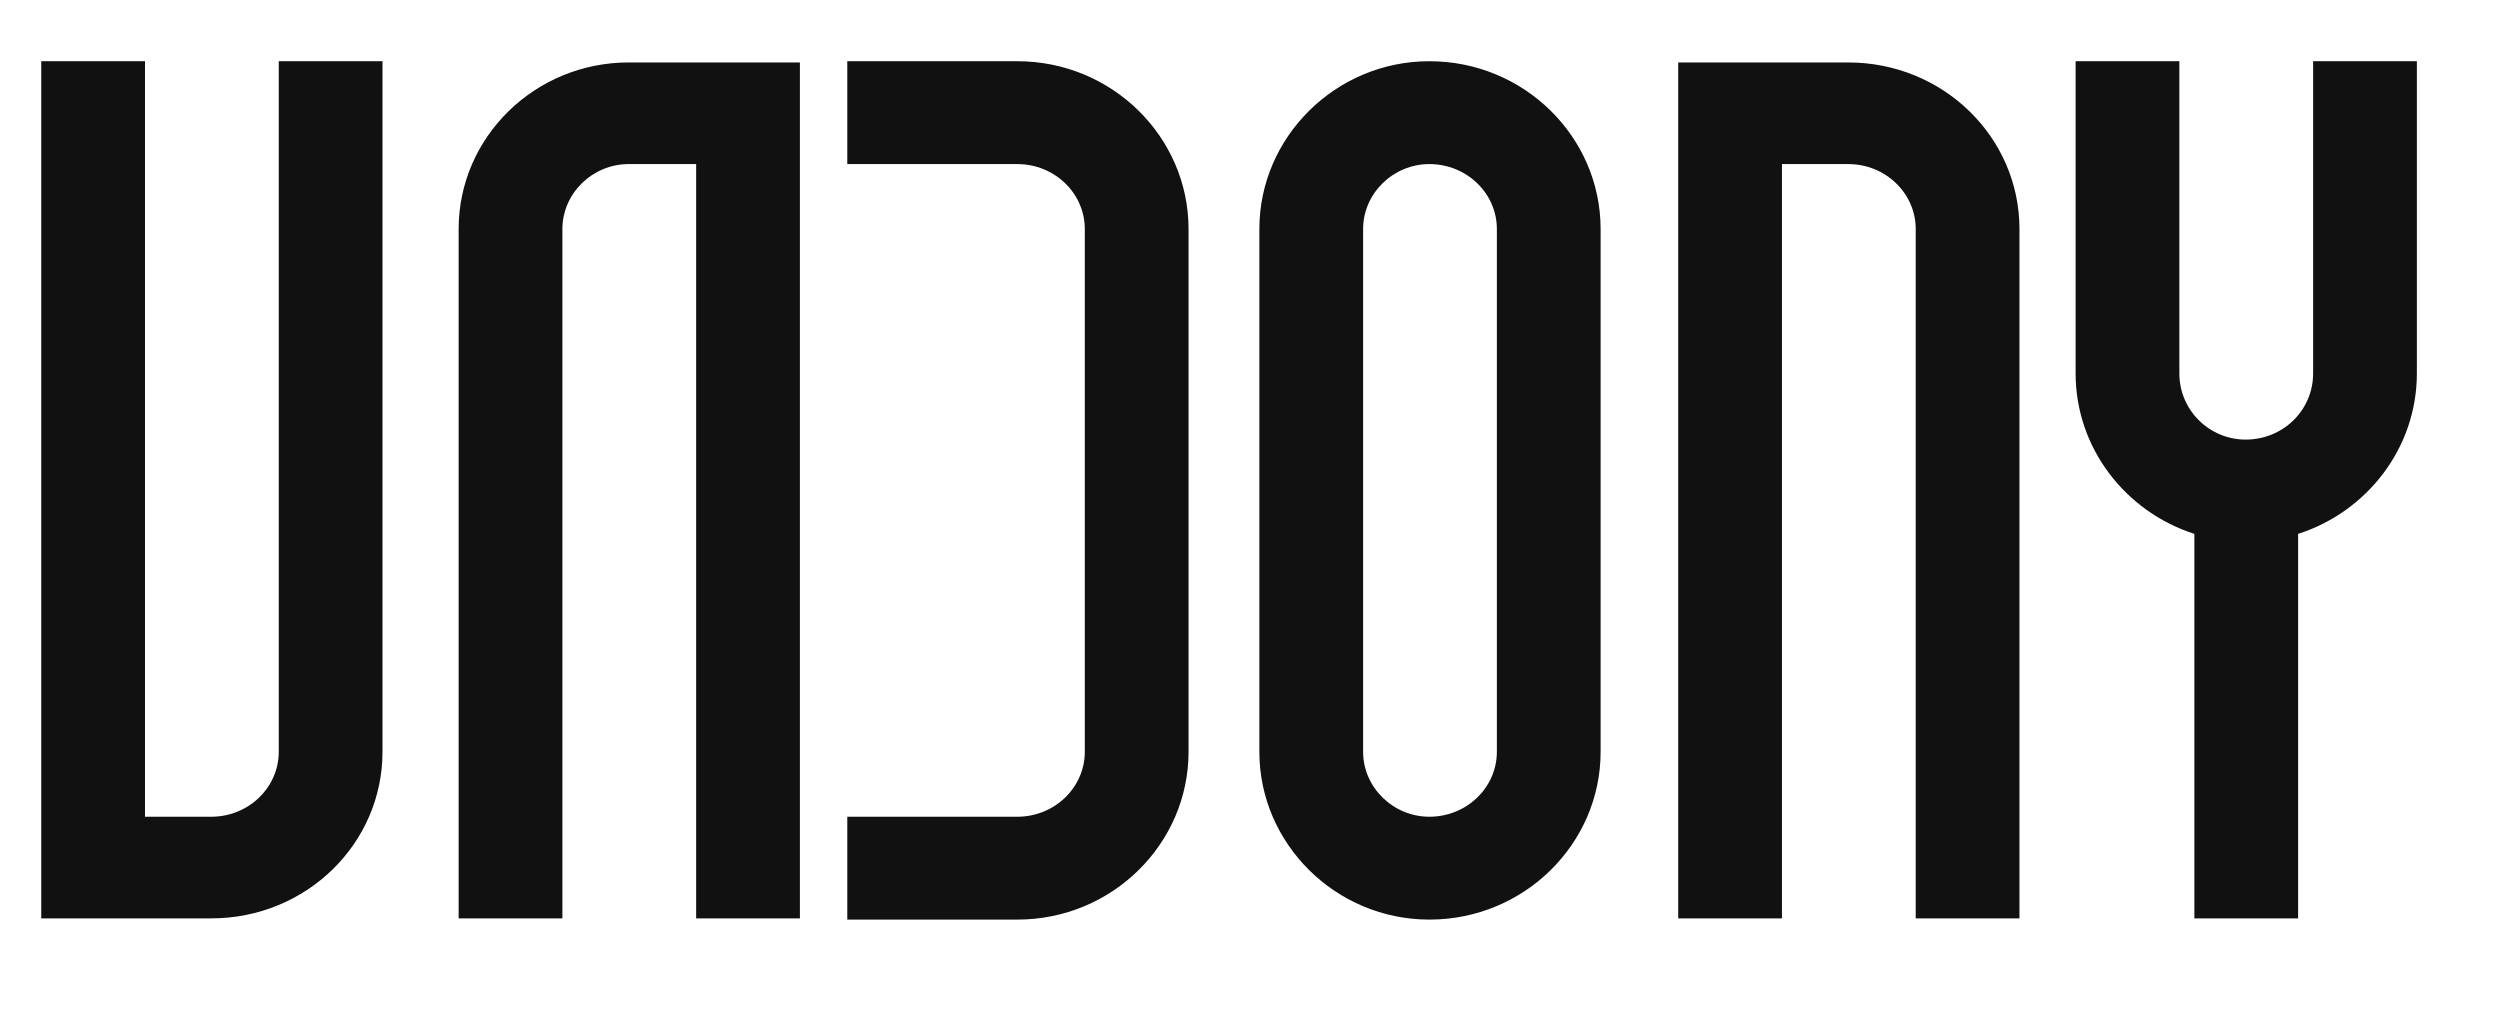
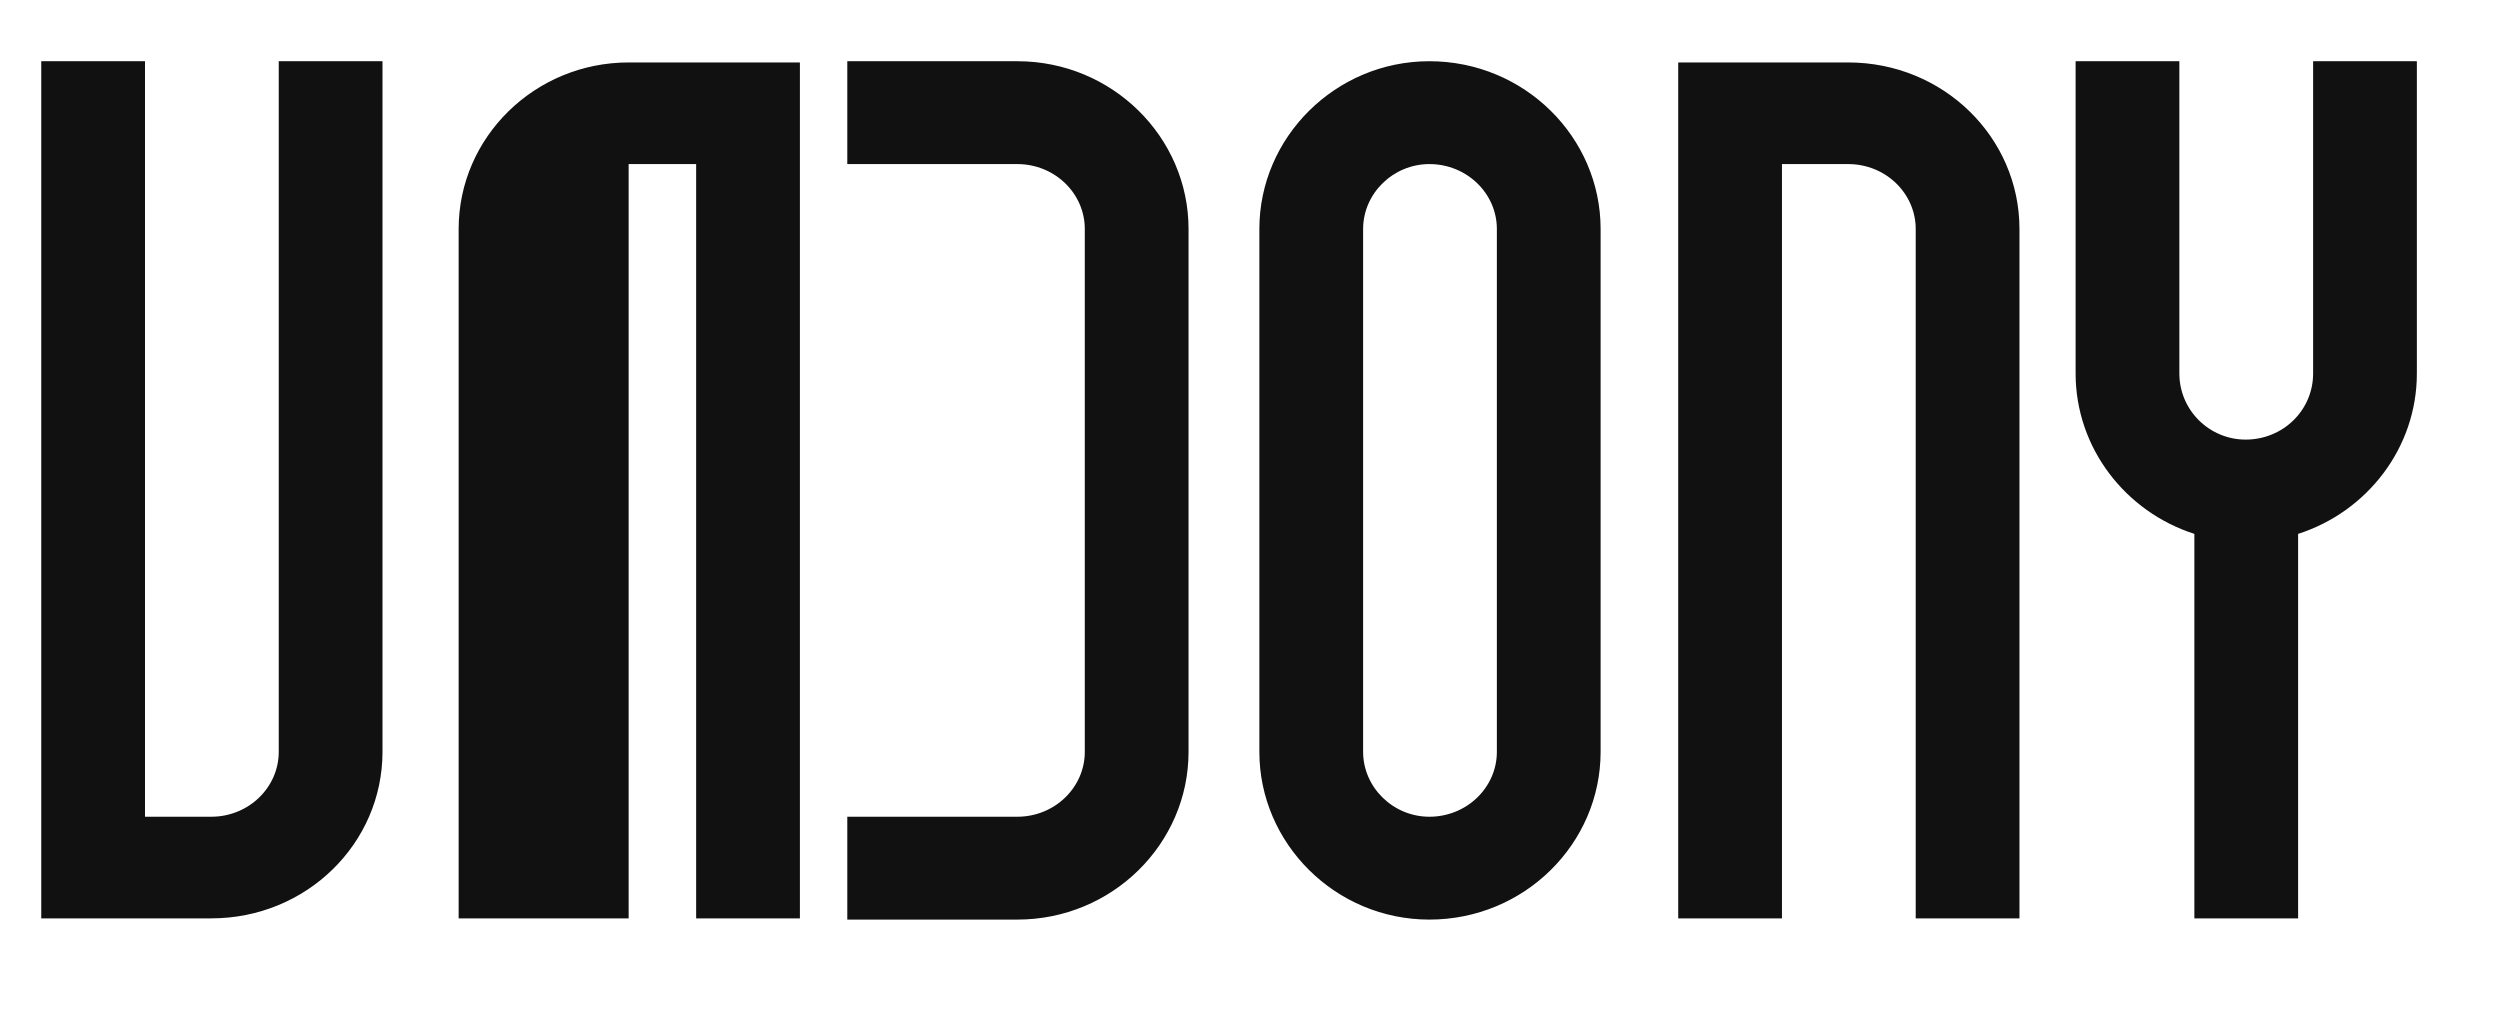
<svg xmlns="http://www.w3.org/2000/svg" width="98" height="40" viewBox="0 0 98 40" fill="none">
-   <path d="M14.994 29.472C14.994 33.072 12.005 36 8.281 36H1.617V2.4H5.684V32.016H8.281C9.751 32.016 10.927 30.864 10.927 29.472V2.4H14.994V29.472ZM17.979 8.976C17.979 5.376 20.968 2.448 24.643 2.448H31.356V36H27.289V6.432H24.643C23.222 6.432 22.046 7.584 22.046 8.976V36H17.979V8.976ZM33.214 2.4H39.878C43.602 2.4 46.591 5.376 46.591 8.976V29.472C46.591 33.072 43.602 36.048 39.878 36.048C37.673 36.048 35.419 36.048 33.214 36.048V32.016H39.878C41.348 32.016 42.524 30.864 42.524 29.472V8.976C42.524 7.584 41.348 6.432 39.878 6.432H33.214V2.4ZM58.677 29.472V8.976C58.677 7.584 57.501 6.432 56.031 6.432C54.61 6.432 53.434 7.584 53.434 8.976V29.472C53.434 30.864 54.61 32.016 56.031 32.016C57.501 32.016 58.677 30.864 58.677 29.472ZM49.367 8.976C49.367 5.376 52.356 2.4 56.031 2.4C59.755 2.4 62.744 5.376 62.744 8.976V29.472C62.744 33.072 59.755 36.048 56.031 36.048C52.356 36.048 49.367 33.072 49.367 29.472V8.976ZM79.163 8.976V36H75.096V8.976C75.096 7.584 73.92 6.432 72.45 6.432H69.853V36H65.786V2.448H72.45C76.174 2.448 79.163 5.376 79.163 8.976ZM90.086 20.928V36H86.019V20.928C83.324 20.064 81.364 17.568 81.364 14.64V2.4H85.431V14.64C85.431 16.08 86.607 17.232 88.028 17.232C89.498 17.232 90.674 16.08 90.674 14.64V2.4H94.741V14.64C94.741 17.568 92.781 20.064 90.086 20.928Z" fill="#111111" />
+   <path d="M14.994 29.472C14.994 33.072 12.005 36 8.281 36H1.617V2.4H5.684V32.016H8.281C9.751 32.016 10.927 30.864 10.927 29.472V2.4H14.994V29.472ZM17.979 8.976C17.979 5.376 20.968 2.448 24.643 2.448H31.356V36H27.289V6.432H24.643V36H17.979V8.976ZM33.214 2.4H39.878C43.602 2.4 46.591 5.376 46.591 8.976V29.472C46.591 33.072 43.602 36.048 39.878 36.048C37.673 36.048 35.419 36.048 33.214 36.048V32.016H39.878C41.348 32.016 42.524 30.864 42.524 29.472V8.976C42.524 7.584 41.348 6.432 39.878 6.432H33.214V2.4ZM58.677 29.472V8.976C58.677 7.584 57.501 6.432 56.031 6.432C54.61 6.432 53.434 7.584 53.434 8.976V29.472C53.434 30.864 54.61 32.016 56.031 32.016C57.501 32.016 58.677 30.864 58.677 29.472ZM49.367 8.976C49.367 5.376 52.356 2.4 56.031 2.4C59.755 2.4 62.744 5.376 62.744 8.976V29.472C62.744 33.072 59.755 36.048 56.031 36.048C52.356 36.048 49.367 33.072 49.367 29.472V8.976ZM79.163 8.976V36H75.096V8.976C75.096 7.584 73.92 6.432 72.45 6.432H69.853V36H65.786V2.448H72.45C76.174 2.448 79.163 5.376 79.163 8.976ZM90.086 20.928V36H86.019V20.928C83.324 20.064 81.364 17.568 81.364 14.64V2.4H85.431V14.64C85.431 16.08 86.607 17.232 88.028 17.232C89.498 17.232 90.674 16.08 90.674 14.64V2.4H94.741V14.64C94.741 17.568 92.781 20.064 90.086 20.928Z" fill="#111111" />
</svg>